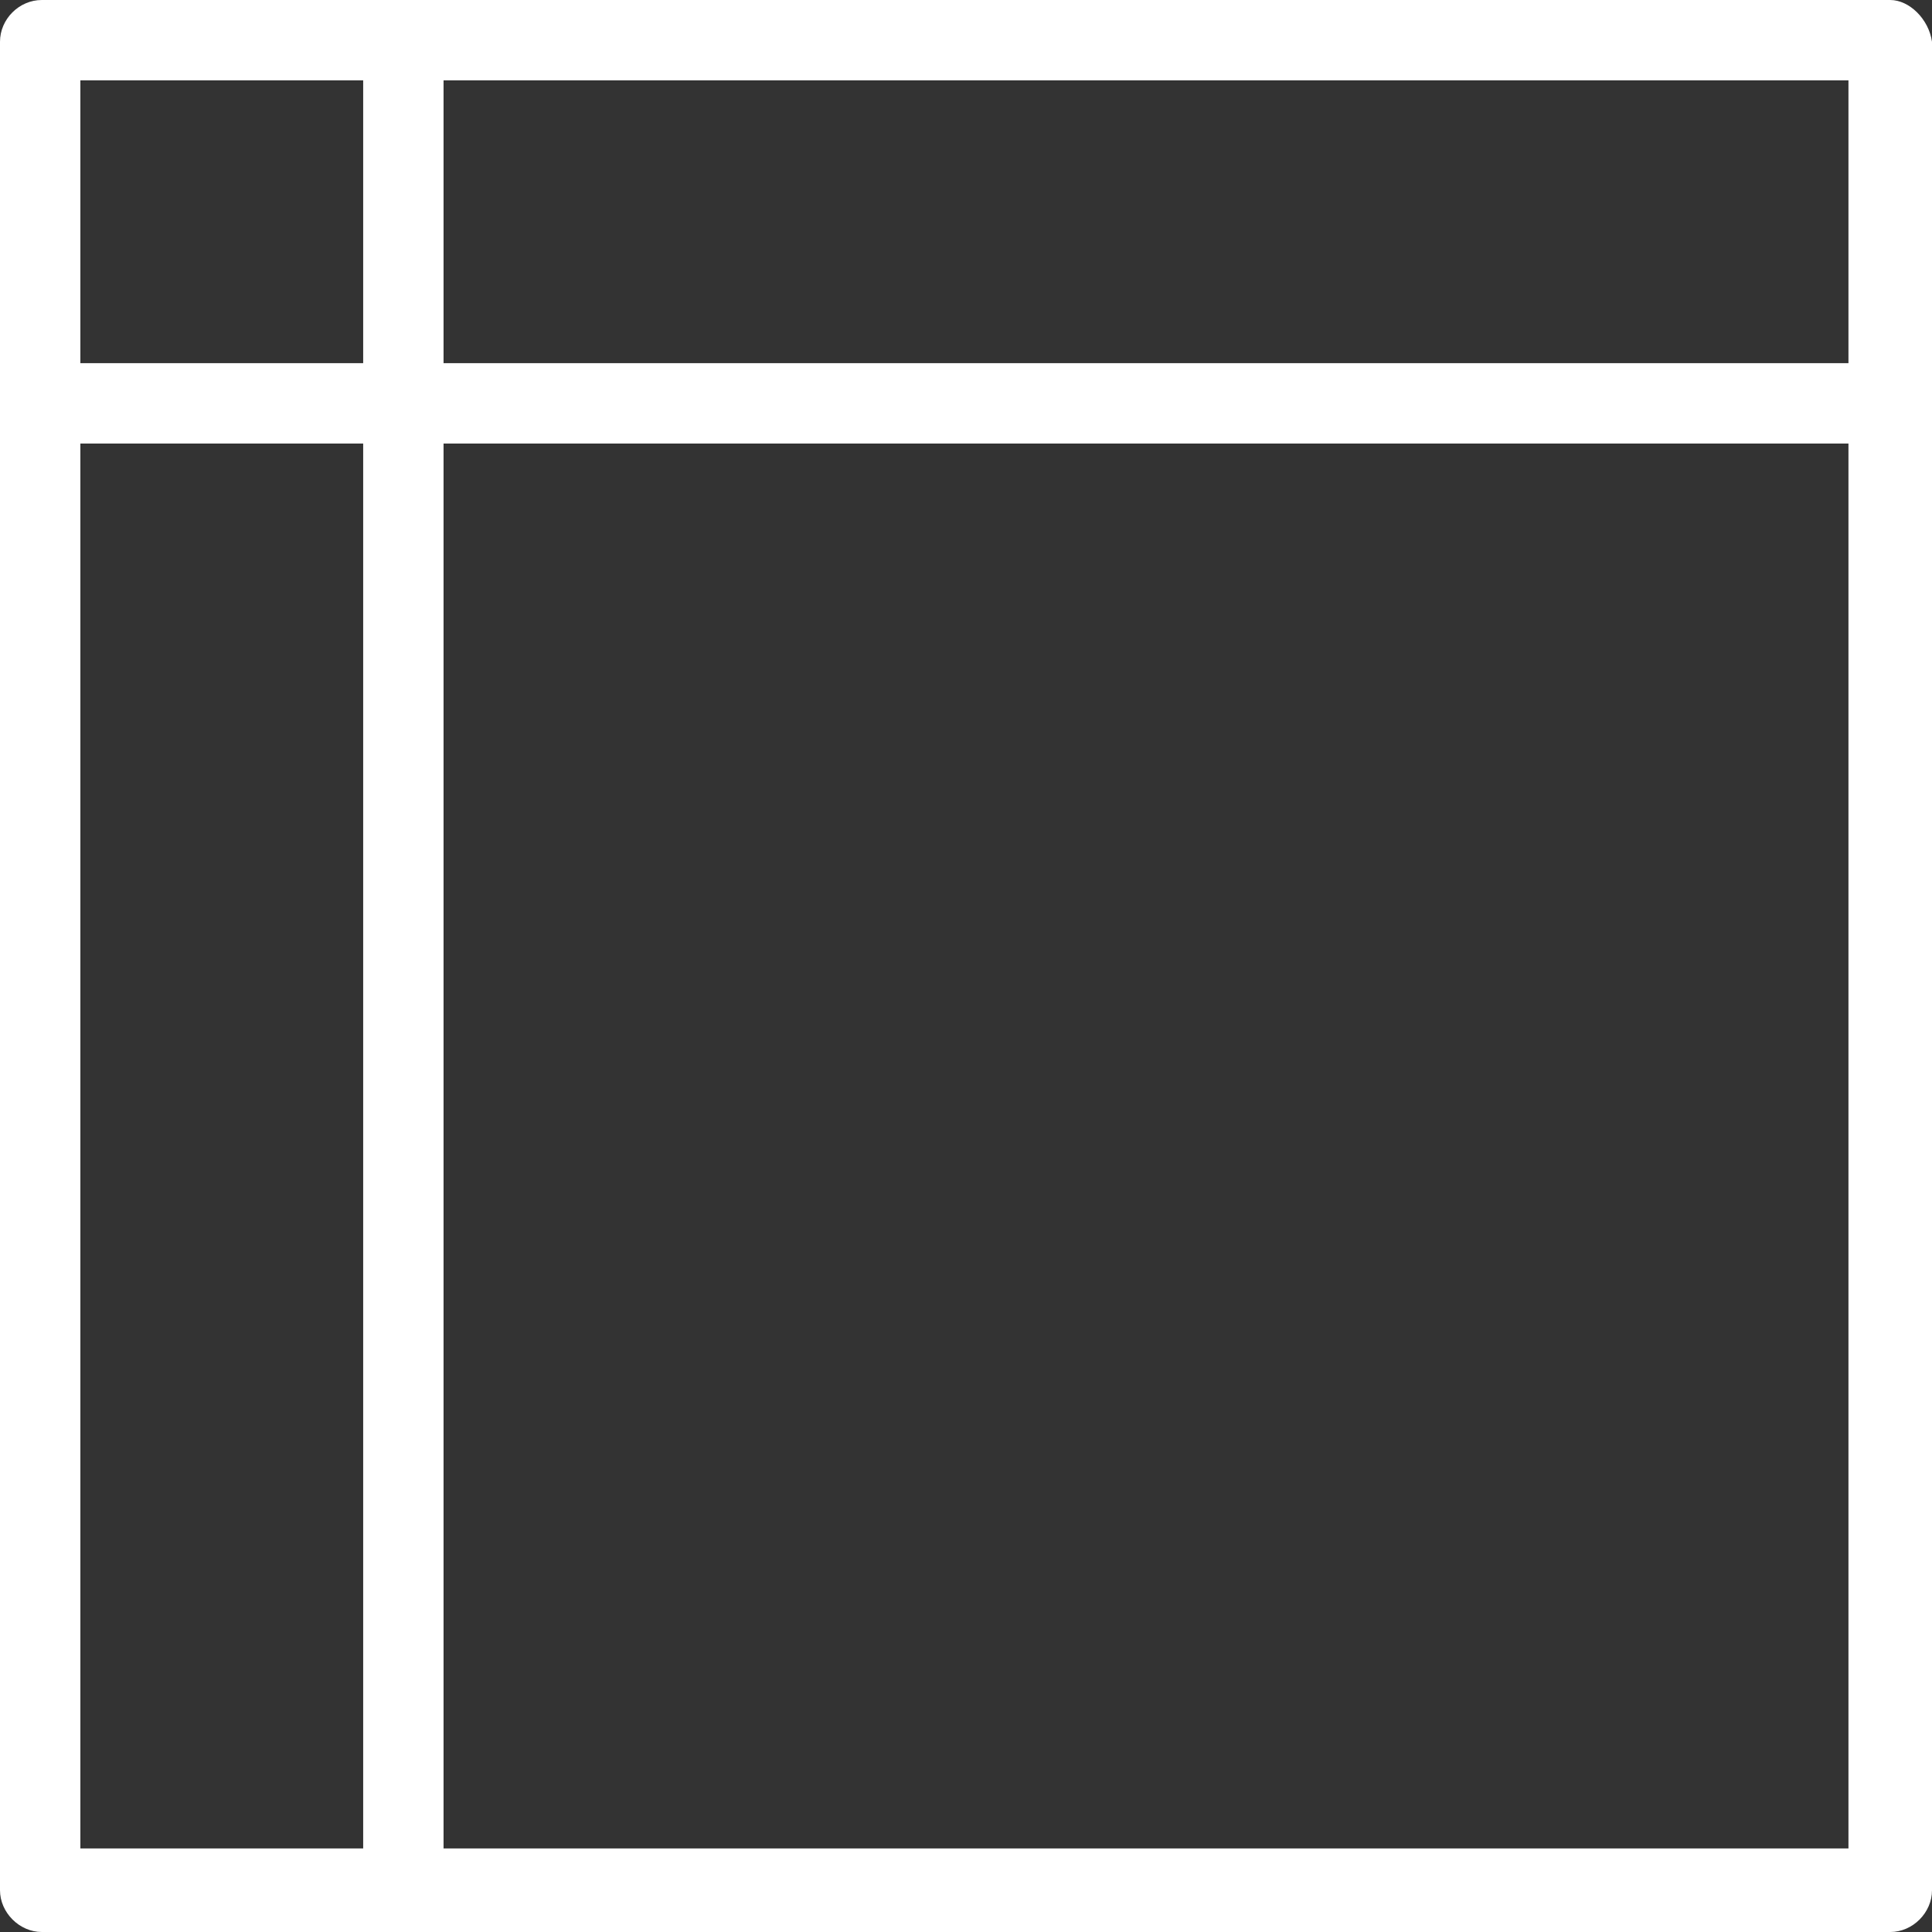
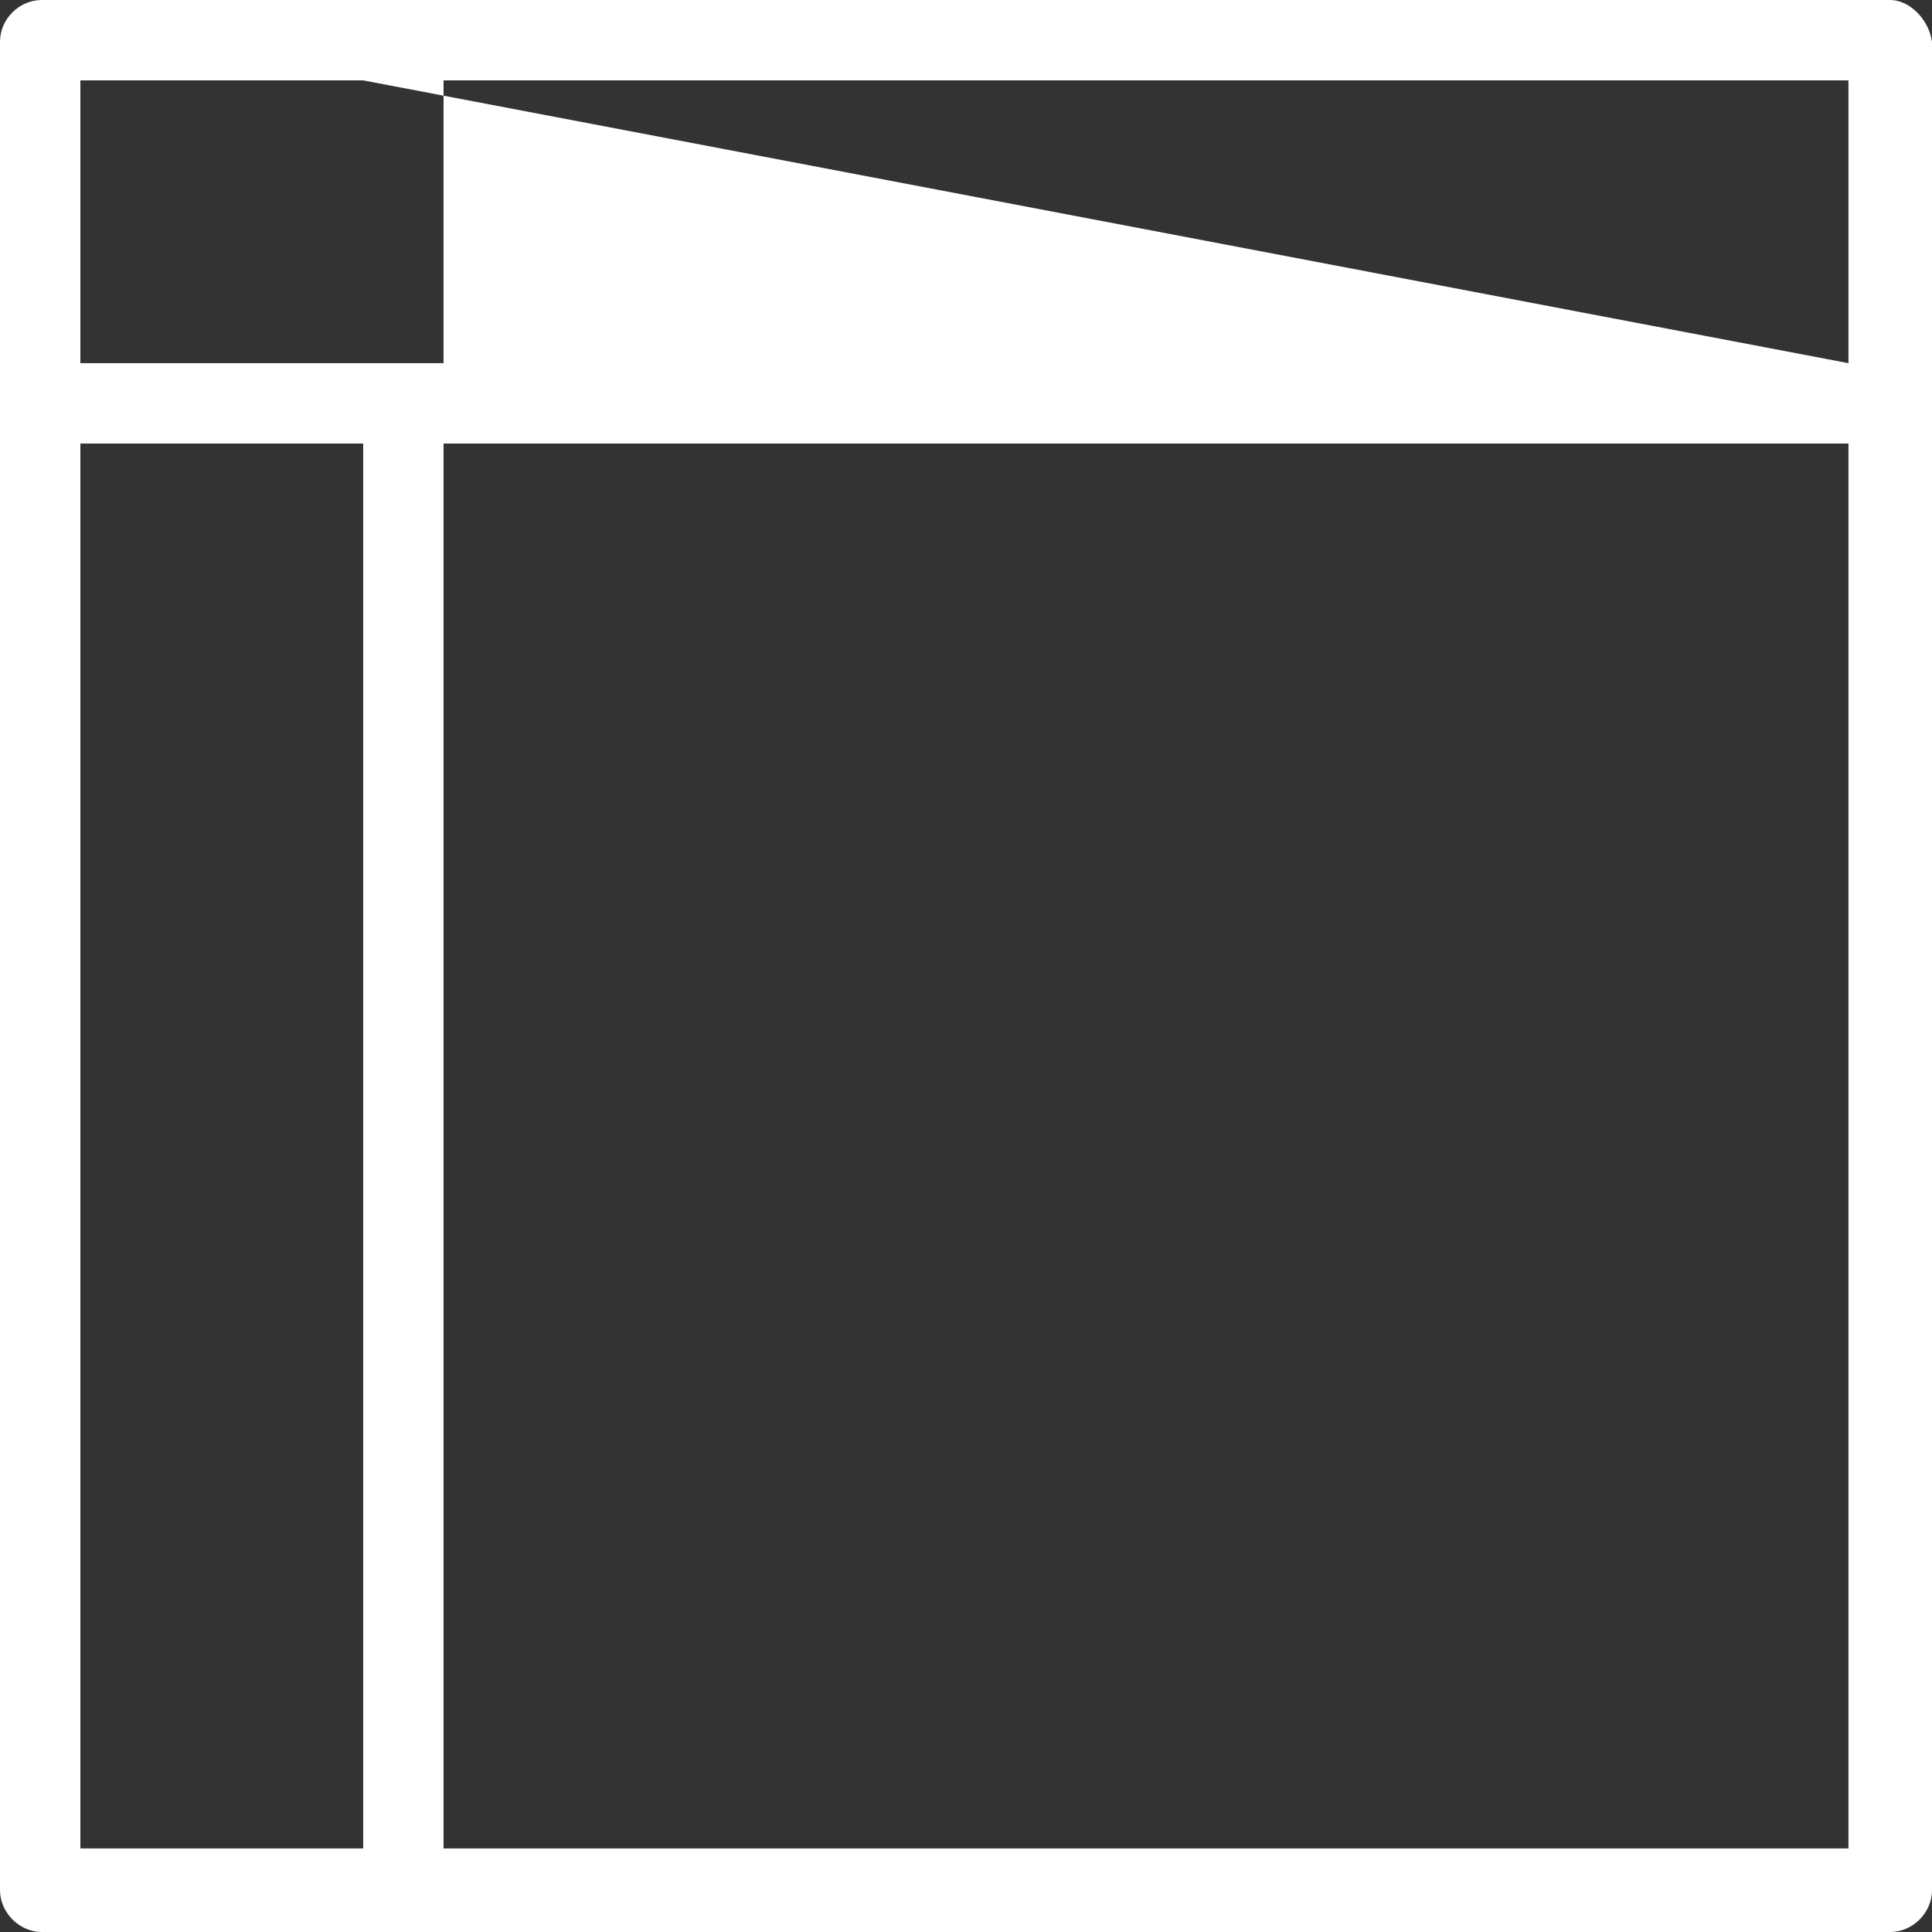
<svg xmlns="http://www.w3.org/2000/svg" width="50" height="50" viewBox="0 0 50 50" fill="none">
  <rect x="0" y="0" width="50" height="50" fill="#333333" stroke="none" />
-   <path d="M48.919 0H1.081C0.495 0 0 0.495 0 1.081V48.919C0 49.497 0.503 50 1.081 50H48.919C49.505 50 50 49.497 50 48.919V1.081C49.917 0.495 49.414 0 48.919 0ZM47.838 9.399H11.479V2.08H47.838V9.399ZM9.399 2.08V9.399H2.08V2.08H9.399ZM2.08 11.479H9.399V47.838H2.08V11.479ZM11.479 47.838V11.479H47.838V47.838H11.479Z" fill="white" />
+   <path d="M48.919 0H1.081C0.495 0 0 0.495 0 1.081V48.919C0 49.497 0.503 50 1.081 50H48.919C49.505 50 50 49.497 50 48.919V1.081C49.917 0.495 49.414 0 48.919 0ZM47.838 9.399H11.479V2.08H47.838V9.399ZV9.399H2.08V2.08H9.399ZM2.08 11.479H9.399V47.838H2.08V11.479ZM11.479 47.838V11.479H47.838V47.838H11.479Z" fill="white" />
</svg>